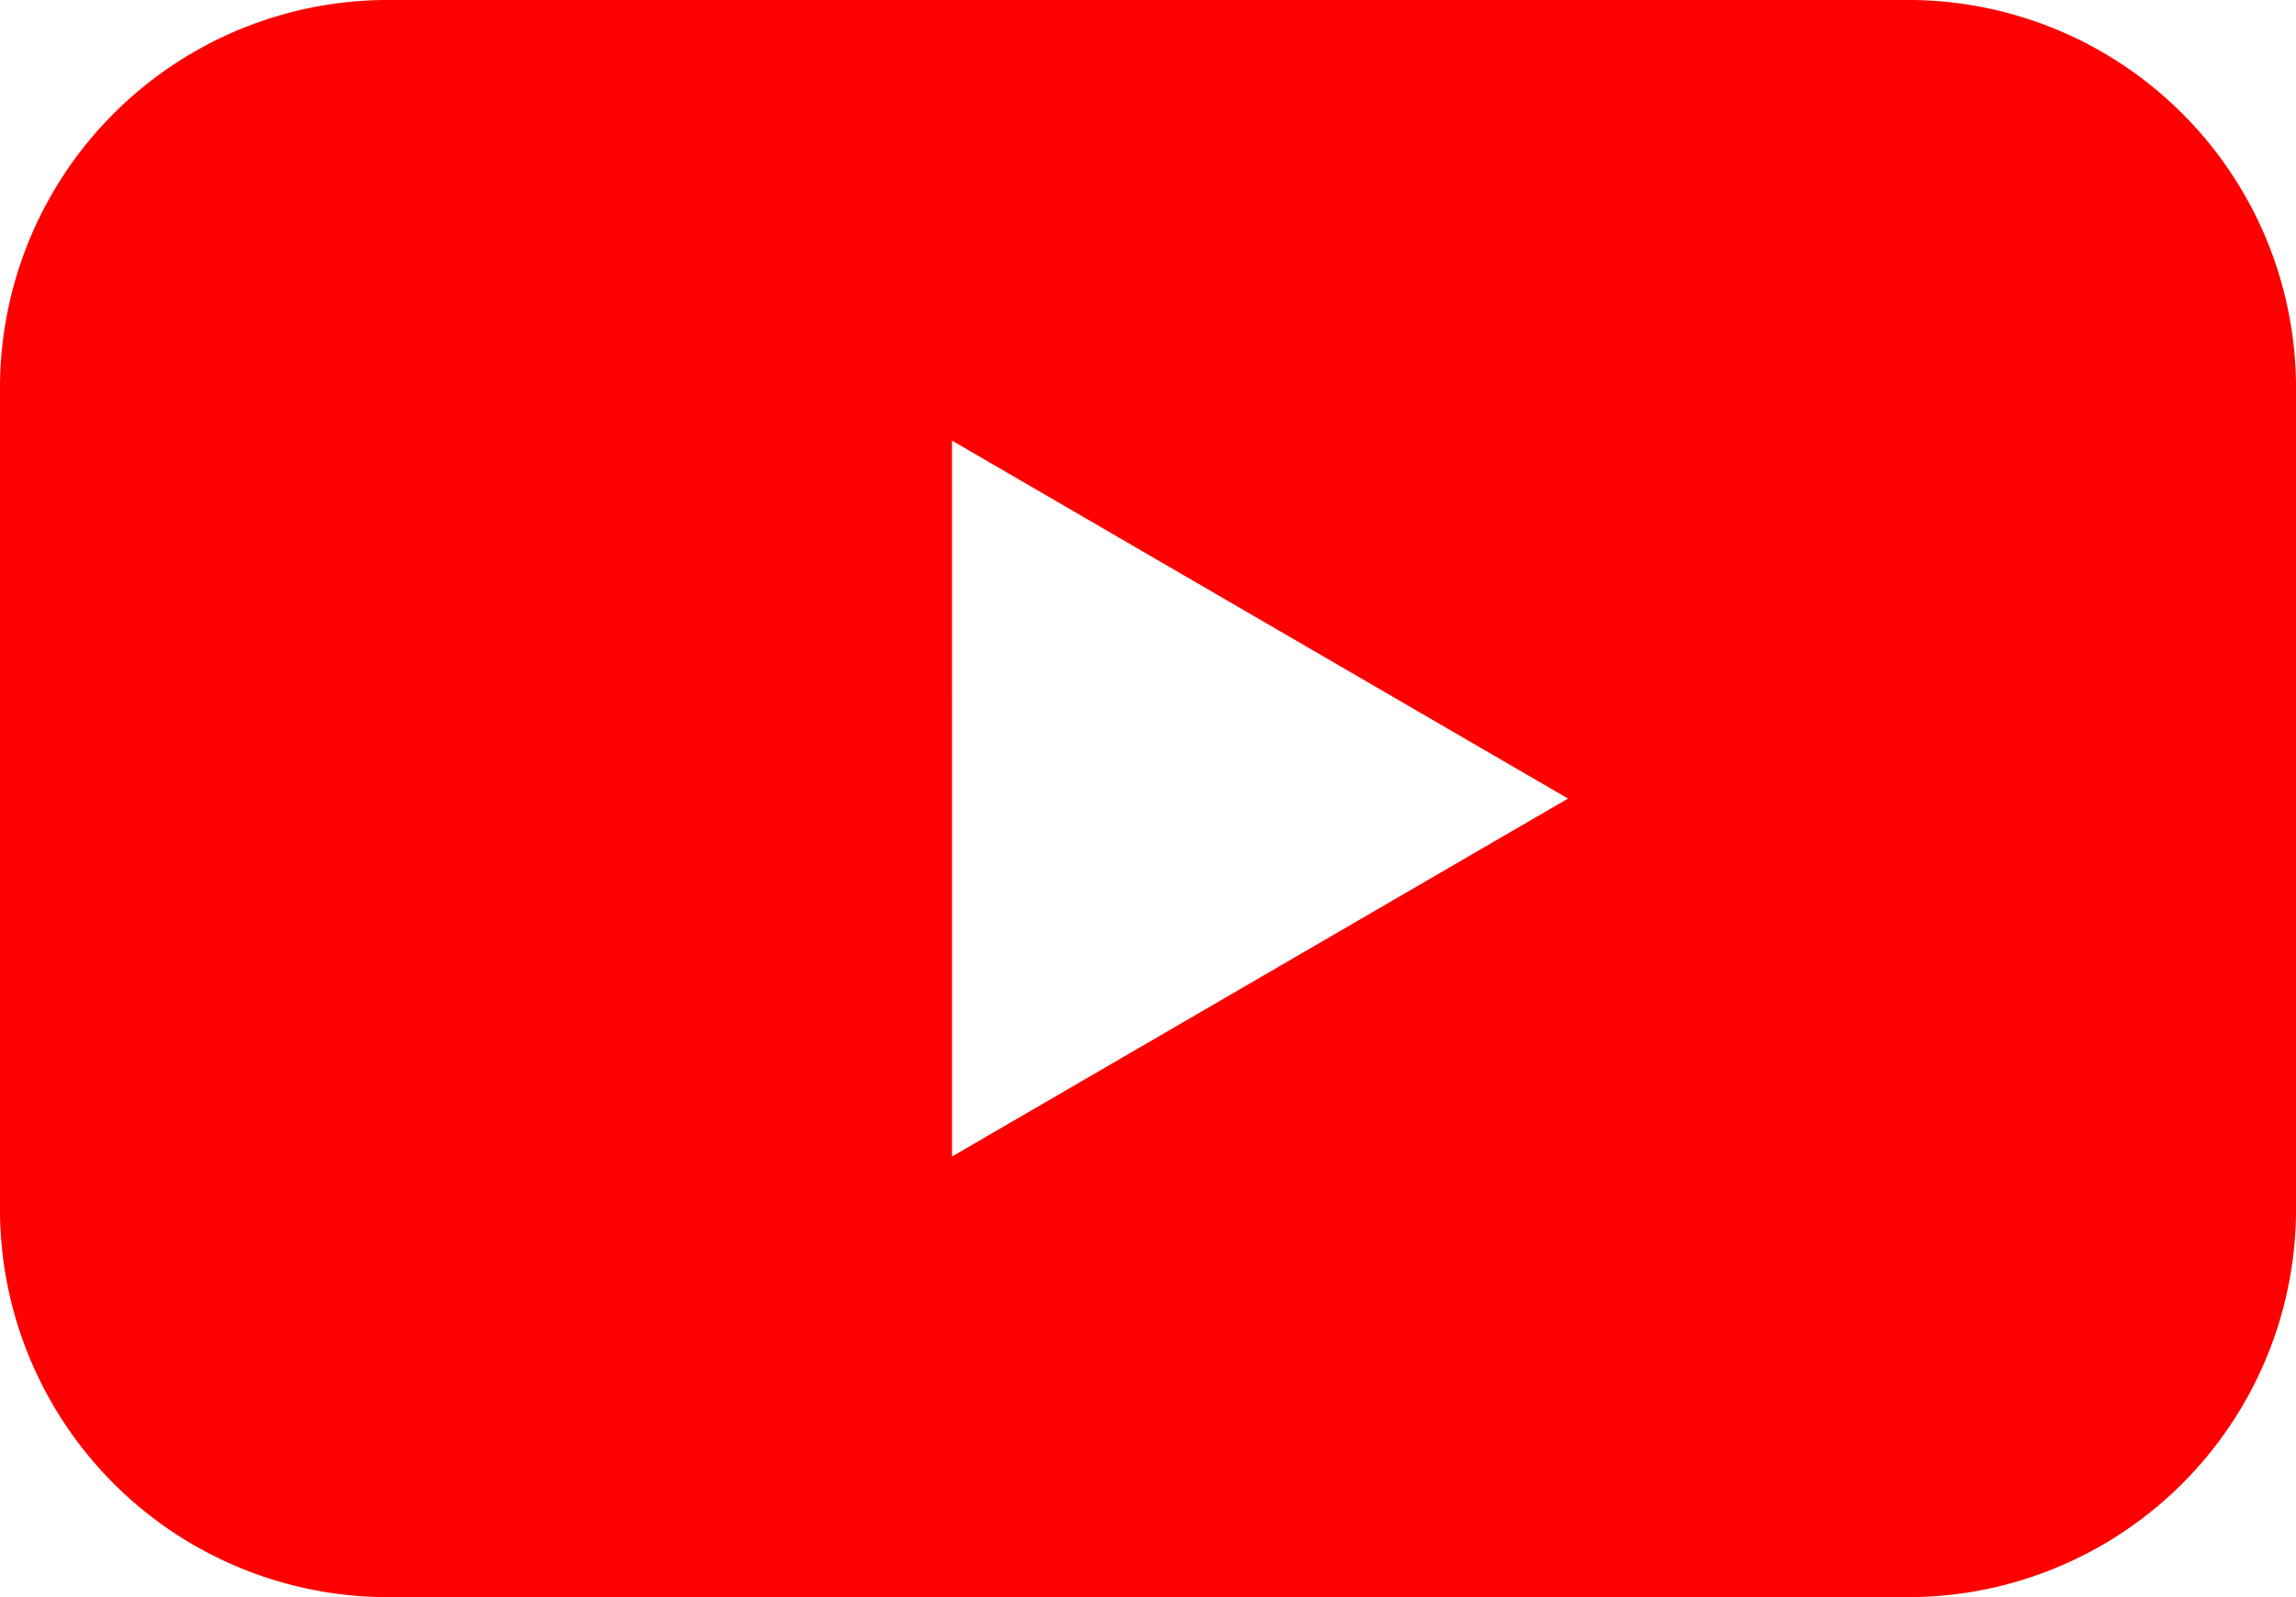
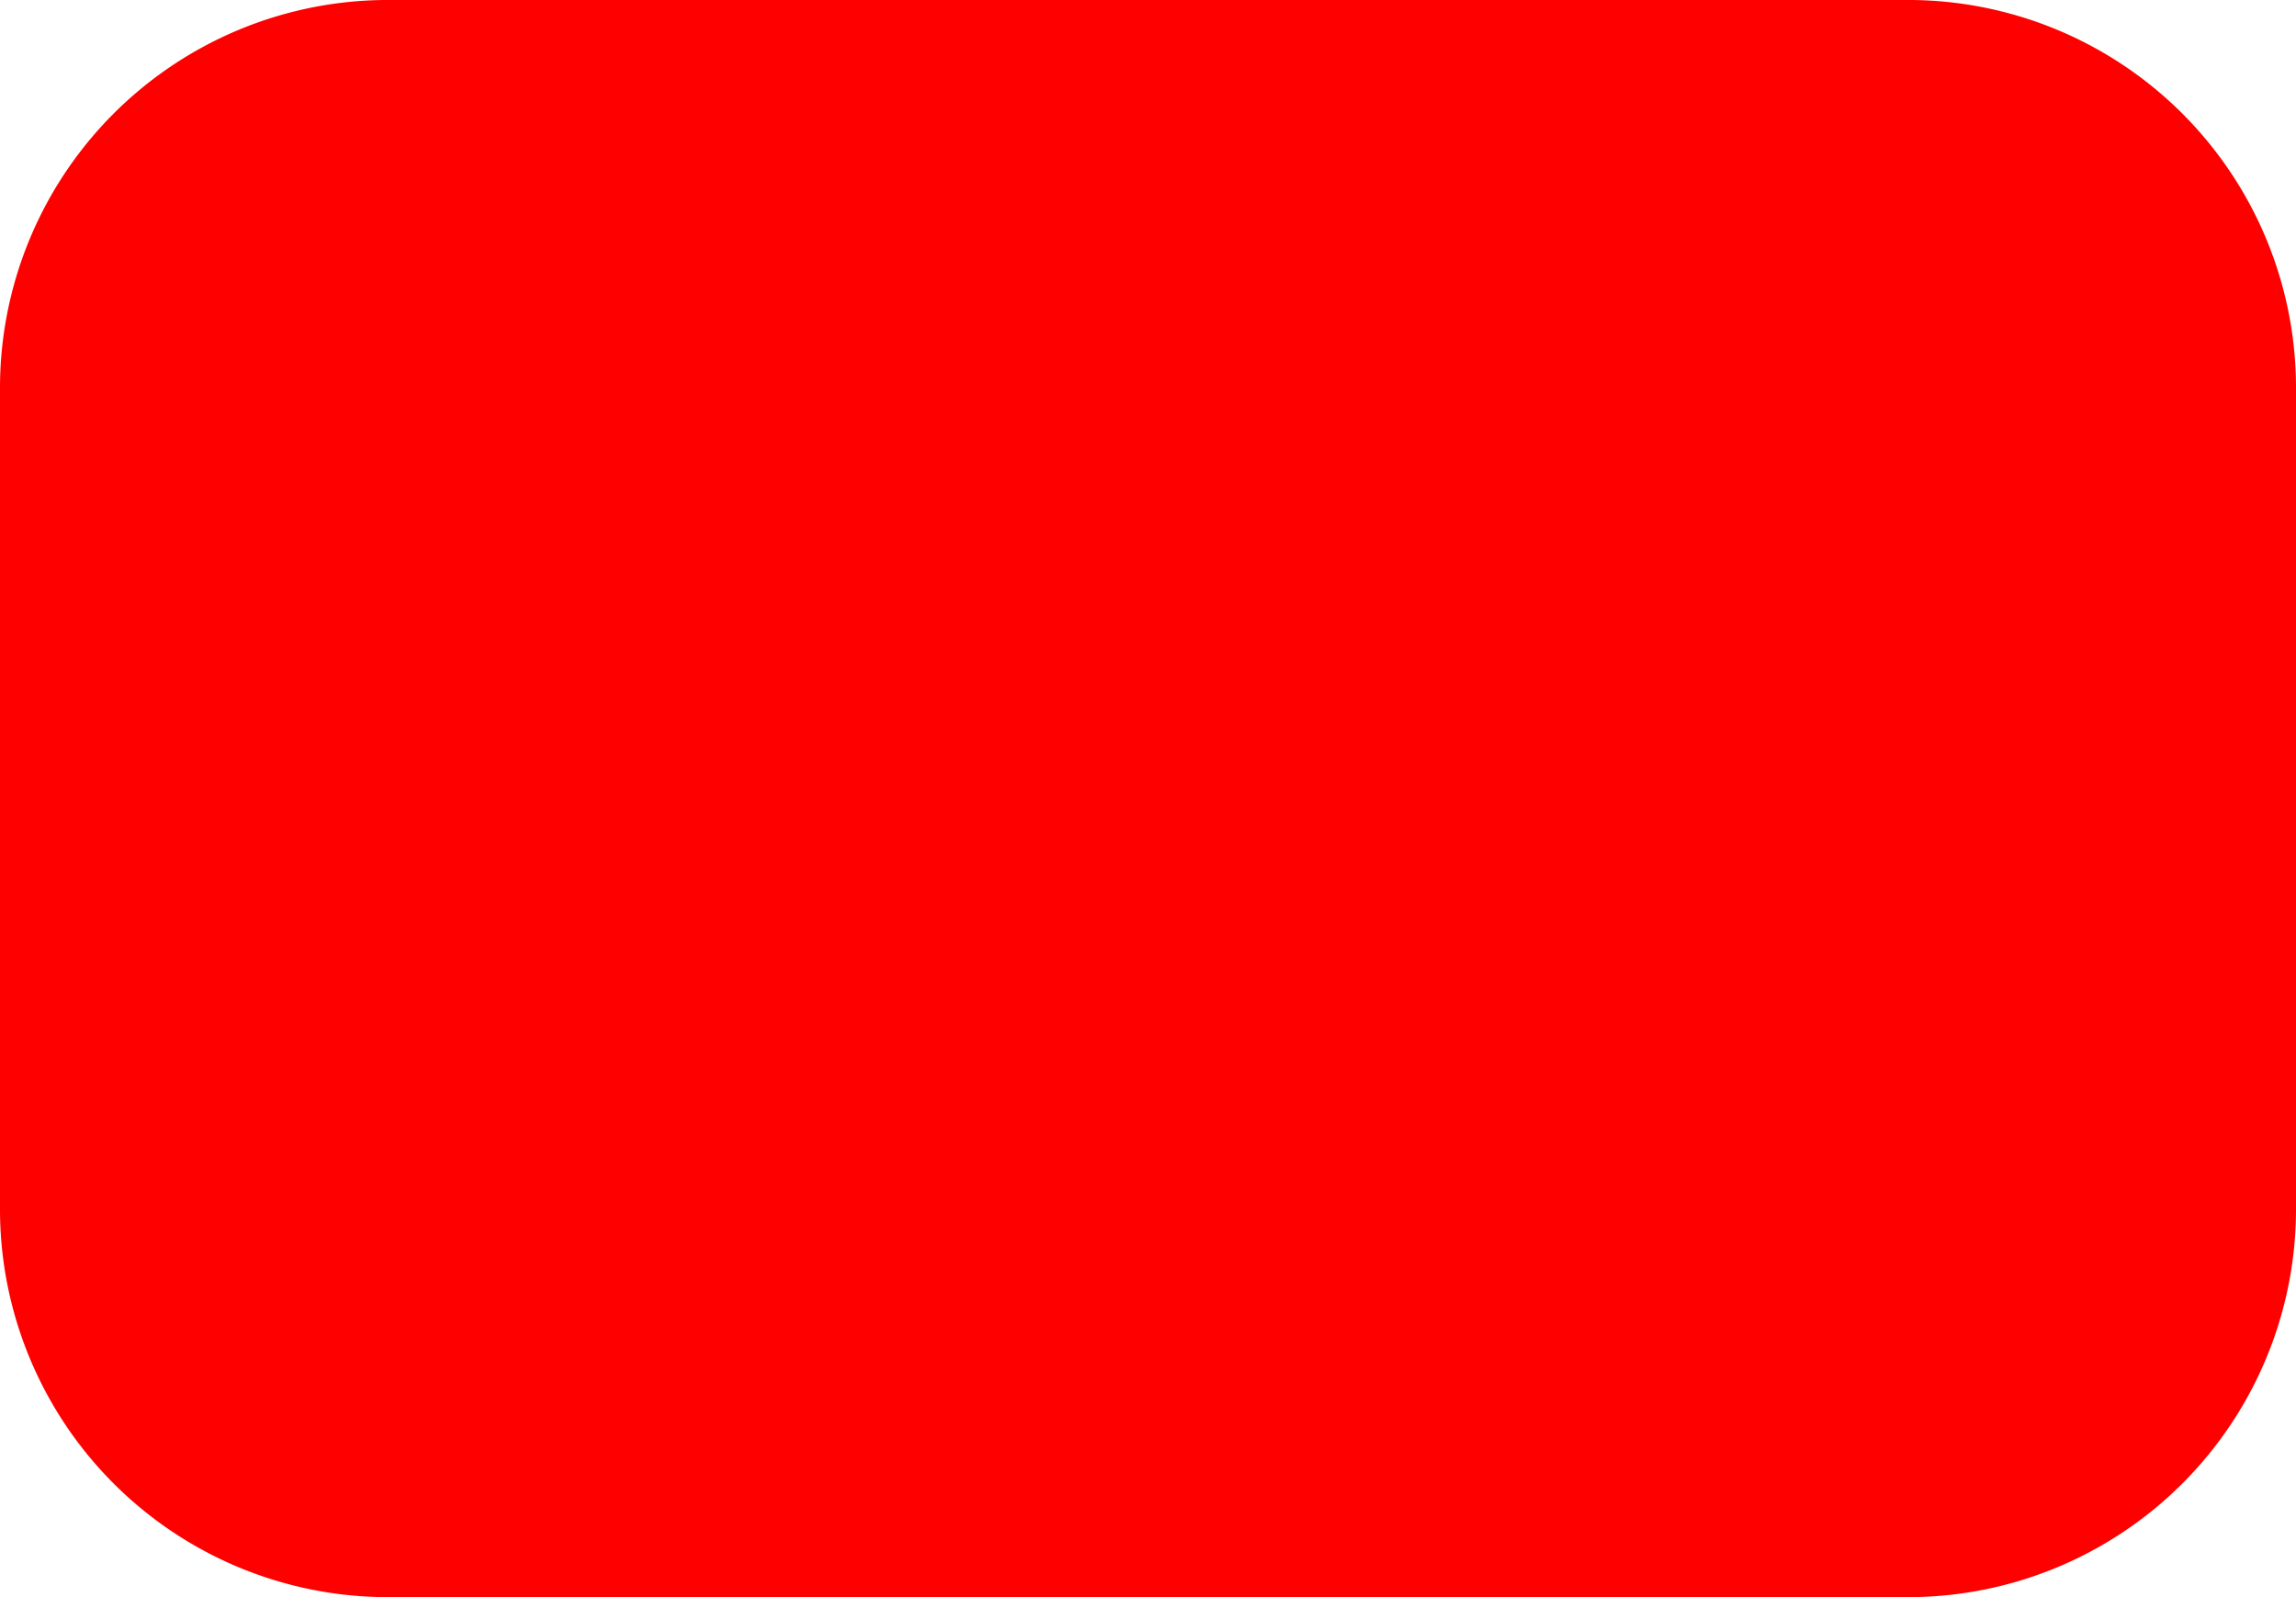
<svg xmlns="http://www.w3.org/2000/svg" width="46" height="32" viewBox="0 0 46 32">
-   <path id="youTube" d="M1310.854,55A7.773,7.773,0,0,0,1303,62.724V79.277A7.773,7.773,0,0,0,1310.854,87h30.292A7.773,7.773,0,0,0,1349,79.277V62.724A7.773,7.773,0,0,0,1341.146,55Zm11.219,8.828L1334.415,71l-12.341,7.172Z" transform="translate(-1303 -55)" fill="red" />
+   <path id="youTube" d="M1310.854,55A7.773,7.773,0,0,0,1303,62.724V79.277A7.773,7.773,0,0,0,1310.854,87h30.292A7.773,7.773,0,0,0,1349,79.277V62.724A7.773,7.773,0,0,0,1341.146,55Zm11.219,8.828l-12.341,7.172Z" transform="translate(-1303 -55)" fill="red" />
</svg>